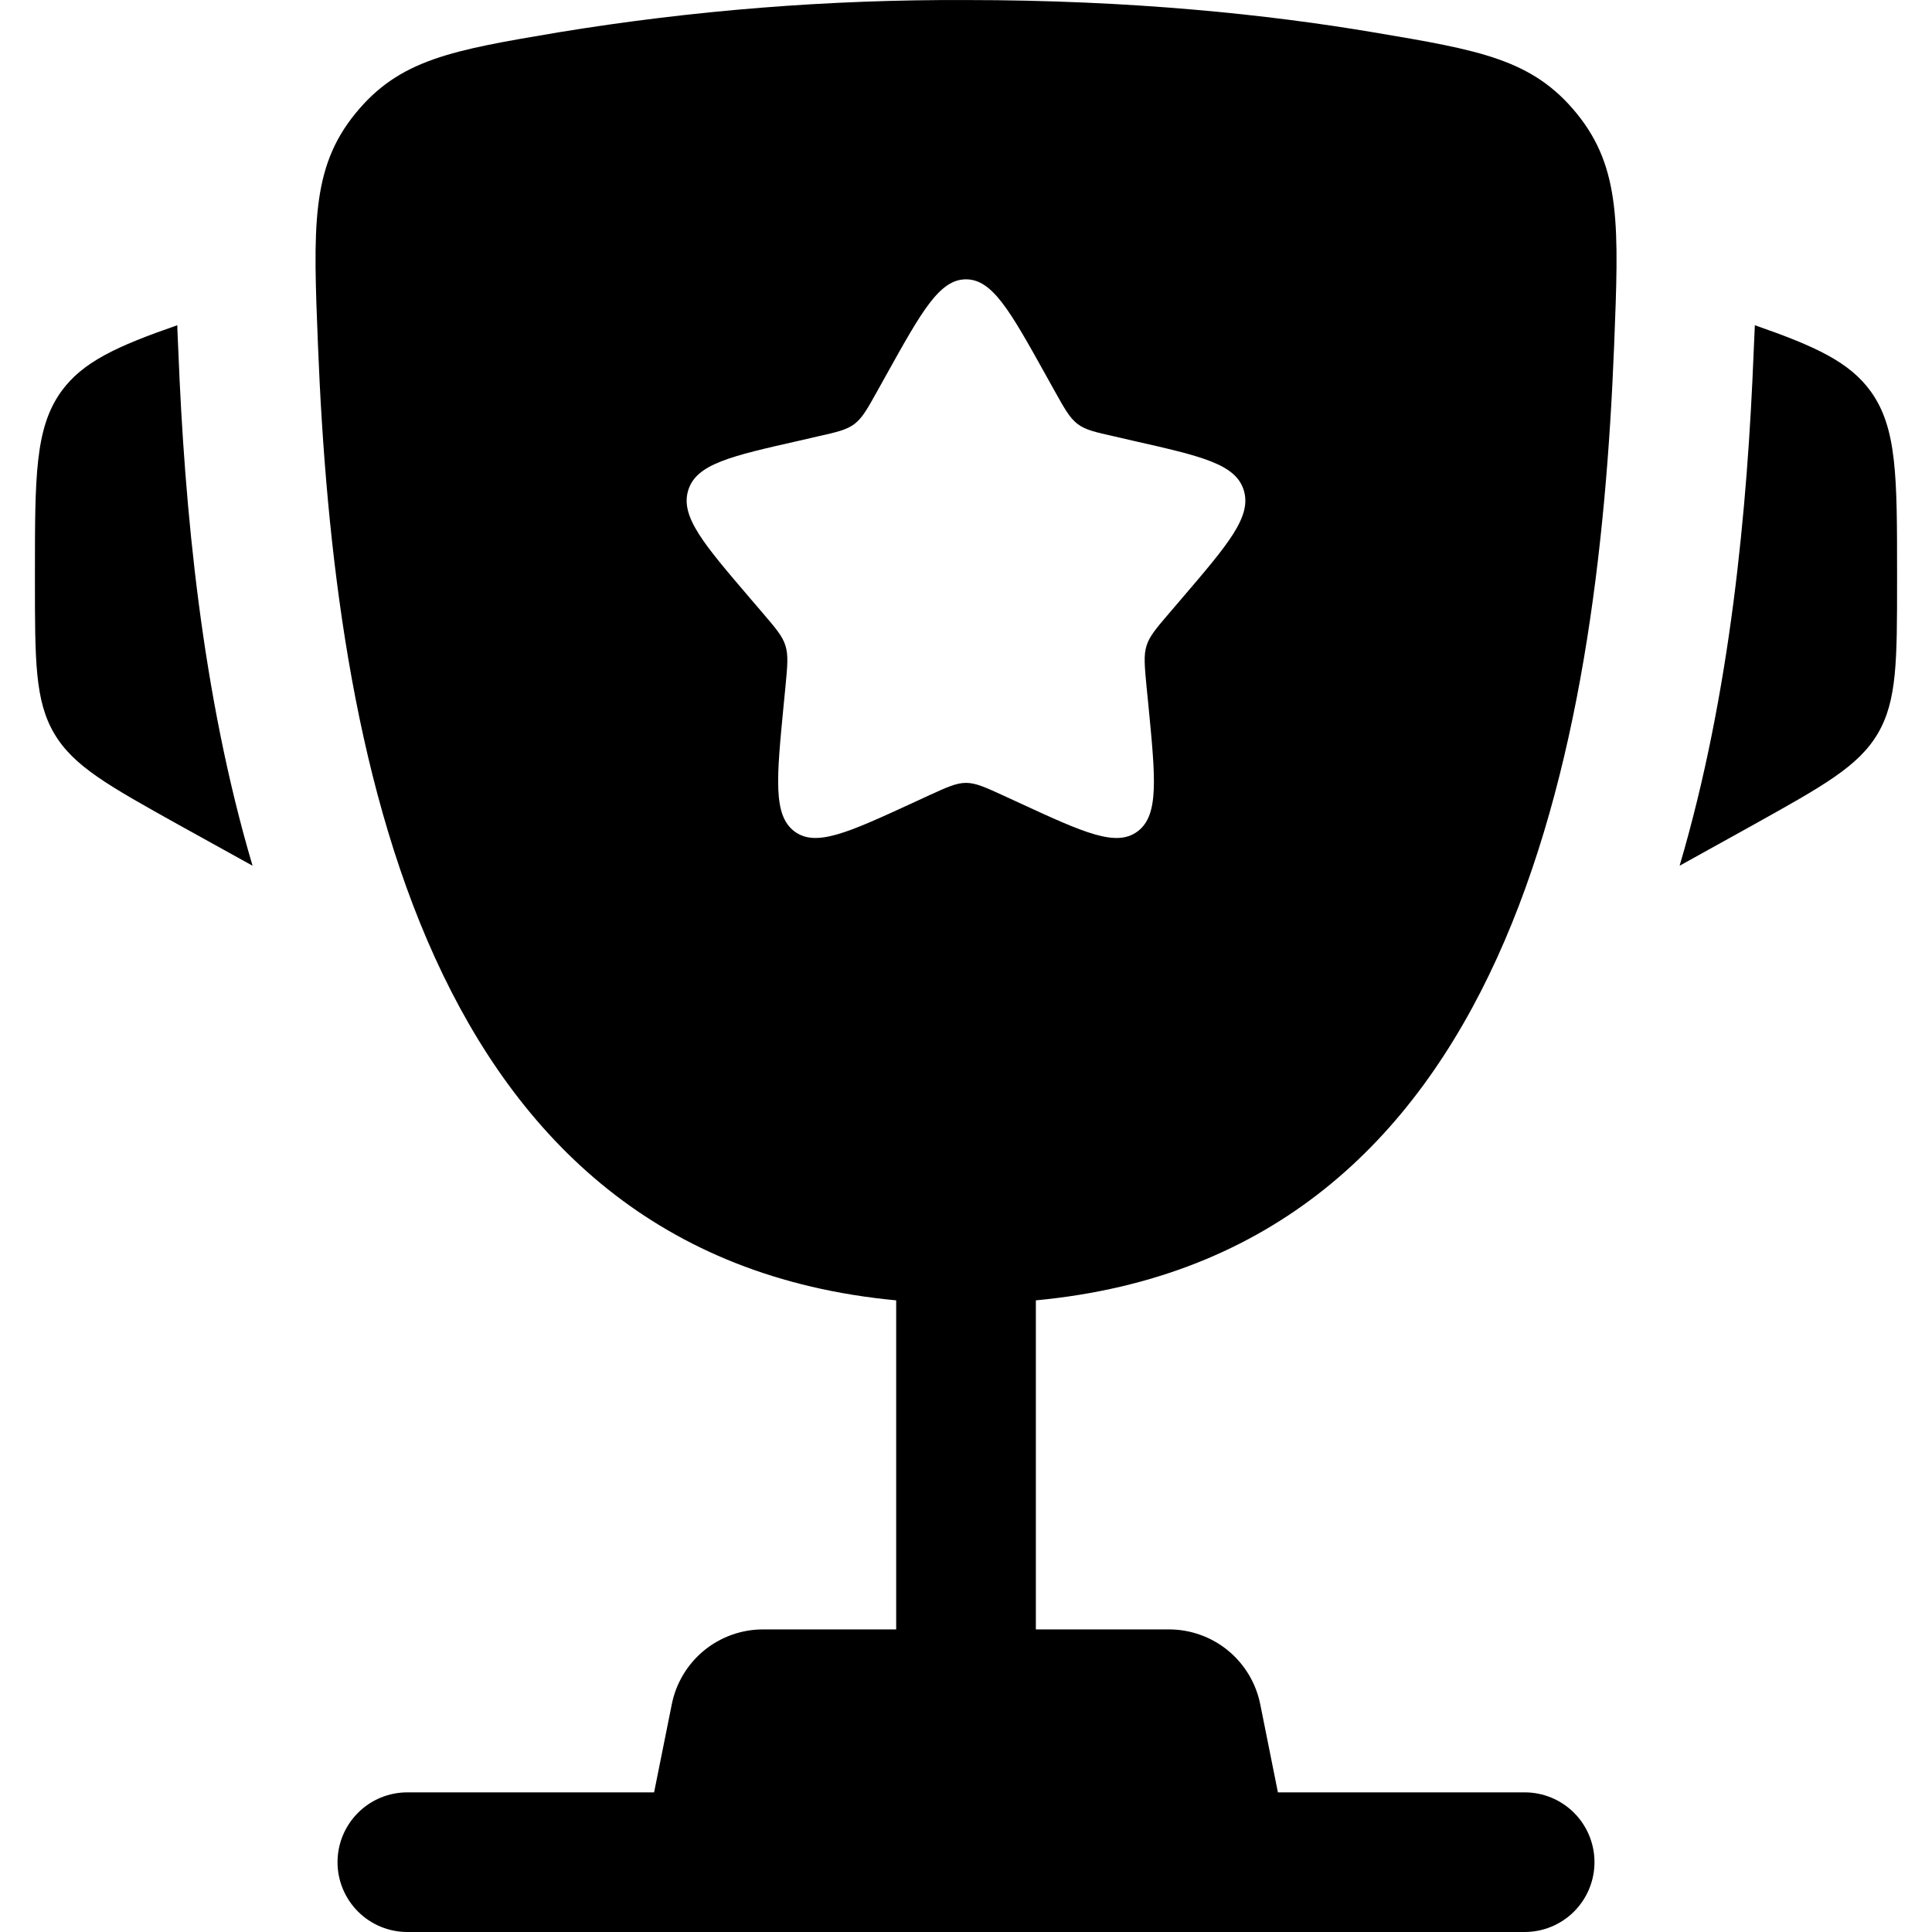
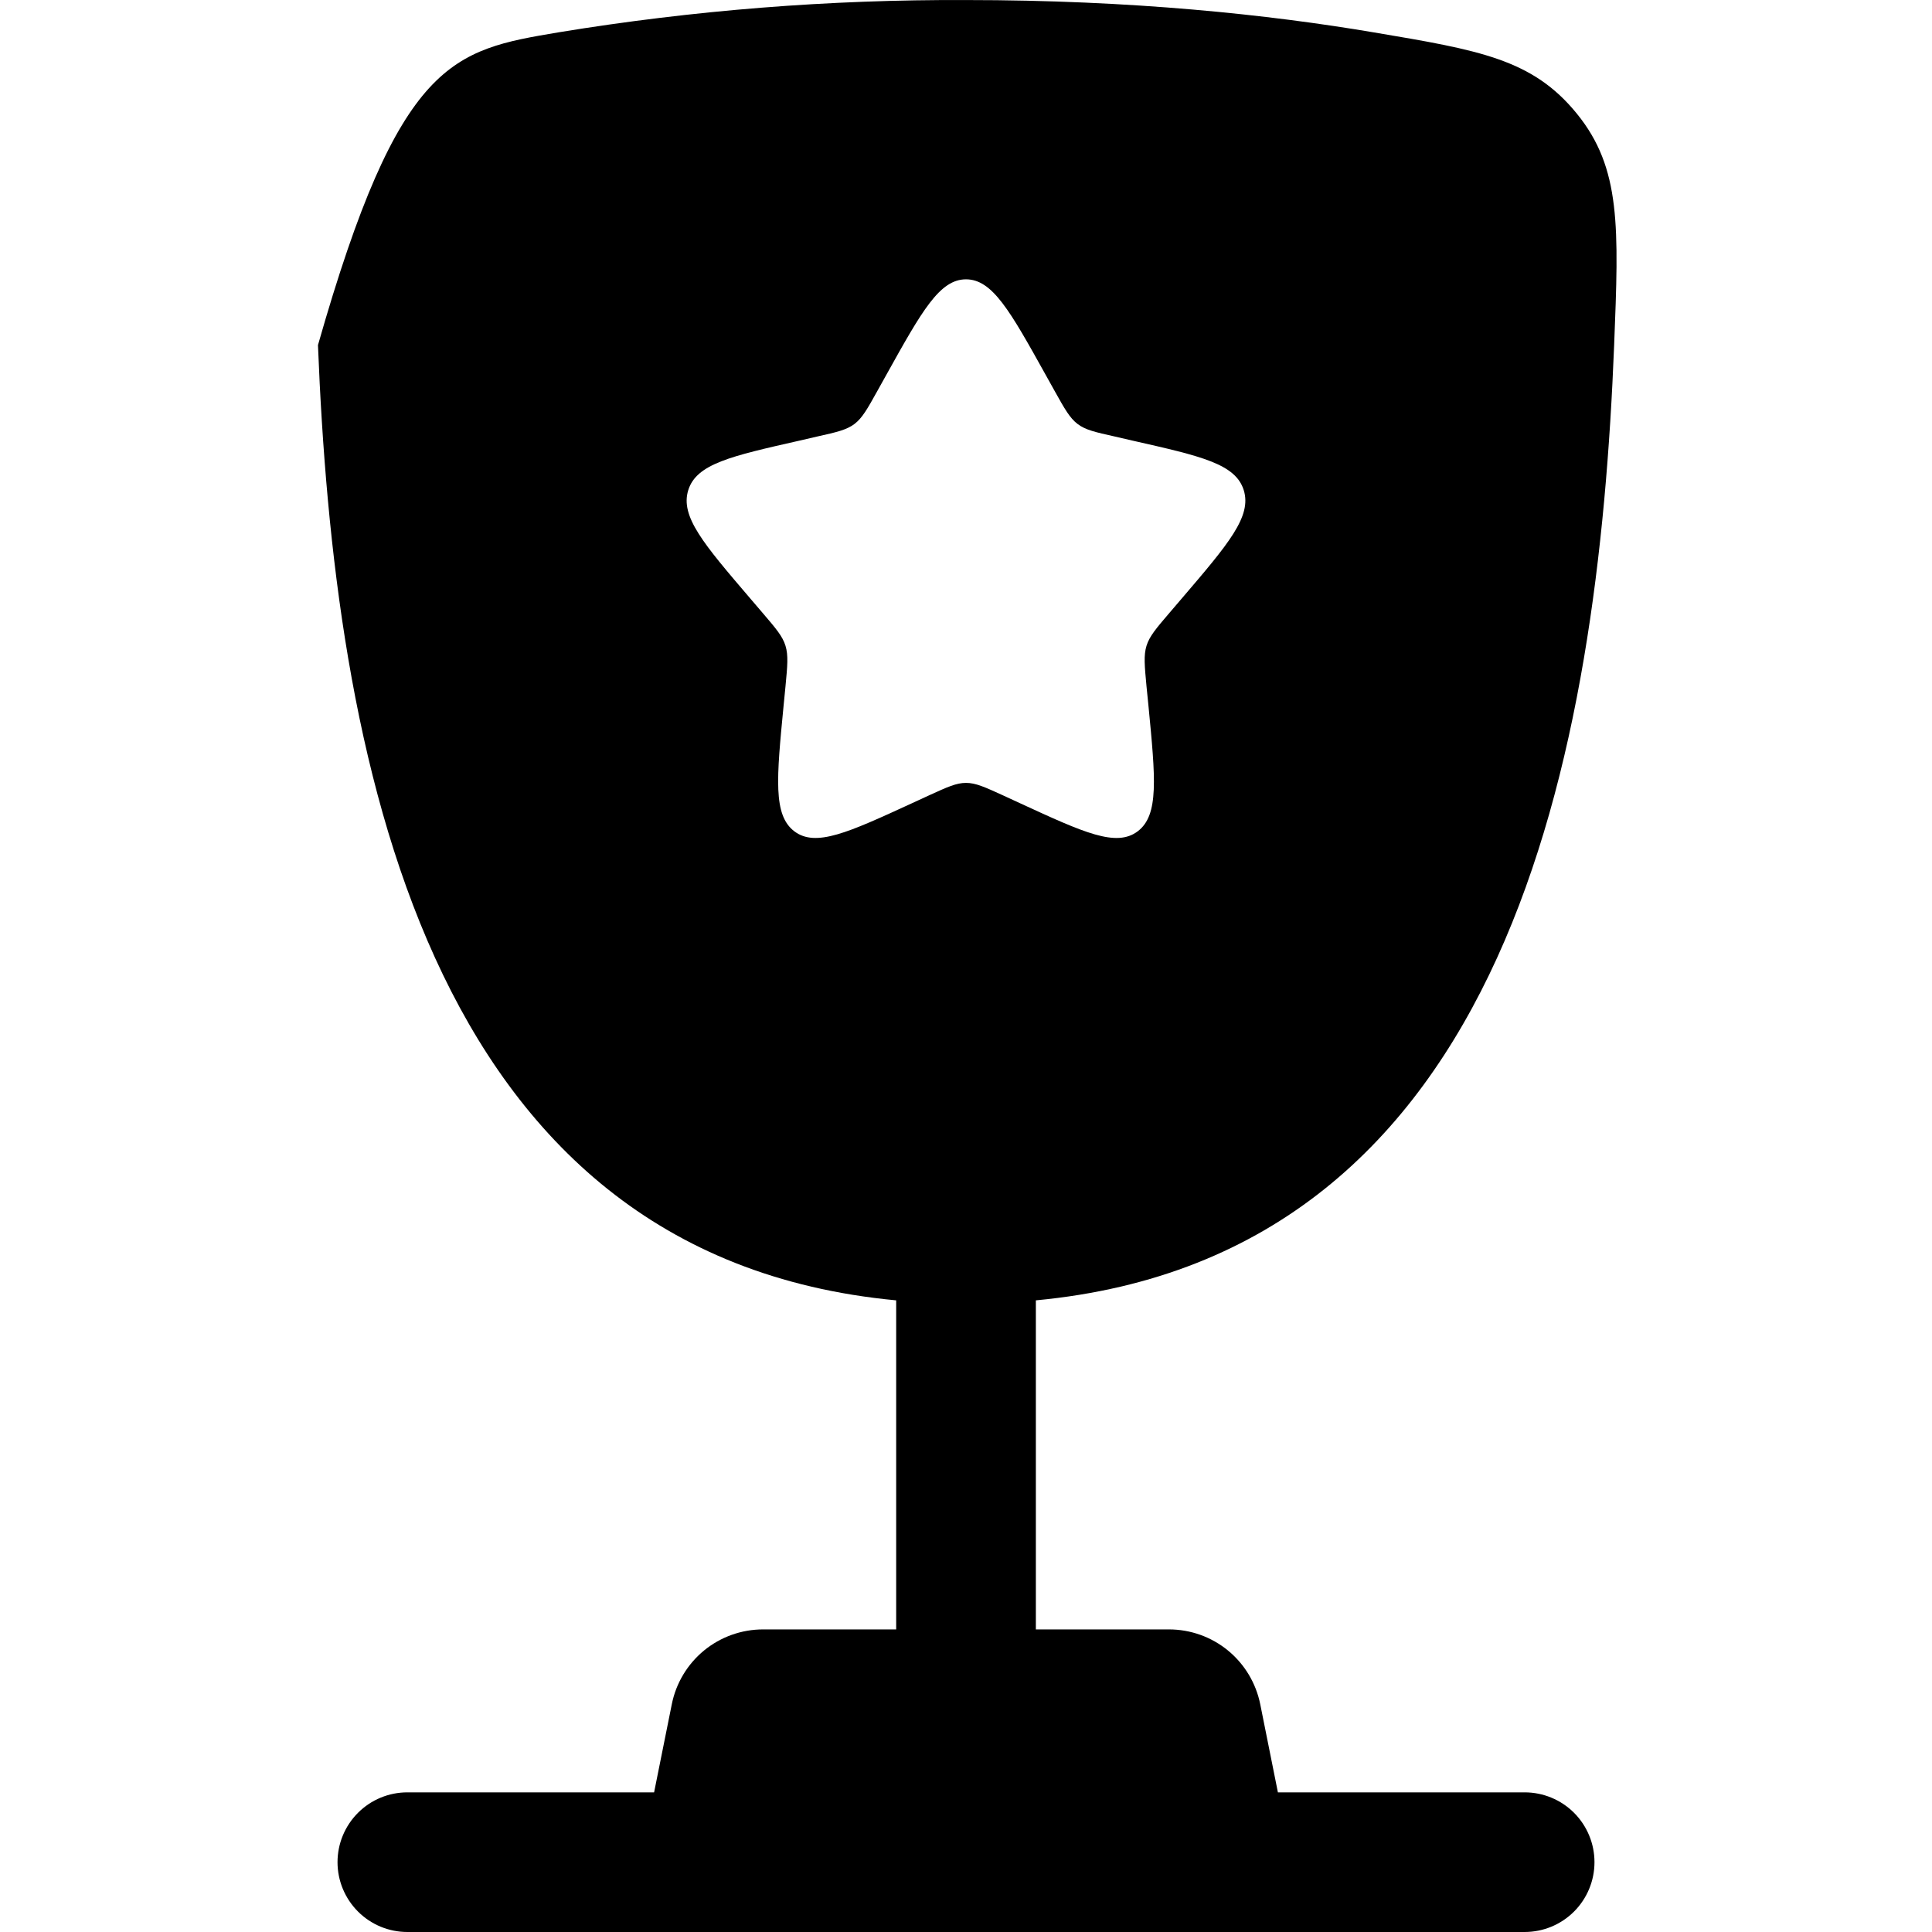
<svg xmlns="http://www.w3.org/2000/svg" width="50" height="50" viewBox="0 0 50 50" fill="none">
-   <path d="M49.096 14.848V15.024C49.096 17.096 49.096 18.135 48.598 18.983C48.099 19.831 47.191 20.335 45.379 21.345L43.468 22.405C44.783 17.952 45.224 13.166 45.386 9.075L45.41 8.542L45.415 8.417C46.983 8.962 47.865 9.369 48.415 10.13C49.096 11.077 49.096 12.335 49.096 14.848ZM0.904 14.848V15.024C0.904 17.096 0.904 18.135 1.403 18.983C1.902 19.831 2.81 20.335 4.622 21.345L6.536 22.405C5.218 17.952 4.777 13.166 4.615 9.075L4.591 8.542L4.589 8.417C3.018 8.962 2.136 9.369 1.586 10.13C0.904 11.077 0.904 12.337 0.904 14.848Z" fill="black" />
-   <path fill-rule="evenodd" clip-rule="evenodd" d="M25 0.001C29.299 0.001 32.839 0.379 35.547 0.837C38.292 1.299 39.663 1.531 40.81 2.943C41.957 4.355 41.894 5.88 41.774 8.931C41.359 19.41 39.099 32.497 26.808 33.653V42.169H30.253C30.81 42.169 31.35 42.362 31.78 42.715C32.211 43.069 32.505 43.56 32.615 44.106L33.072 46.386H39.458C39.937 46.386 40.397 46.576 40.736 46.915C41.075 47.254 41.265 47.714 41.265 48.193C41.265 48.672 41.075 49.132 40.736 49.471C40.397 49.81 39.937 50 39.458 50H10.543C10.063 50 9.604 49.81 9.265 49.471C8.926 49.132 8.735 48.672 8.735 48.193C8.735 47.714 8.926 47.254 9.265 46.915C9.604 46.576 10.063 46.386 10.543 46.386H16.928L17.386 44.106C17.495 43.56 17.79 43.069 18.22 42.715C18.651 42.362 19.191 42.169 19.747 42.169H23.193V33.653C10.904 32.497 8.644 19.408 8.229 8.931C8.107 5.88 8.046 4.352 9.193 2.943C10.338 1.531 11.709 1.299 14.453 0.837C17.94 0.265 21.468 -0.014 25 0.001ZM27.294 10.118L27.058 9.694C26.142 8.049 25.685 7.229 25 7.229C24.316 7.229 23.858 8.049 22.942 9.694L22.706 10.118C22.446 10.586 22.316 10.817 22.114 10.972C21.909 11.126 21.656 11.184 21.15 11.297L20.692 11.403C18.914 11.805 18.024 12.005 17.812 12.685C17.6 13.367 18.208 14.075 19.42 15.492L19.733 15.858C20.077 16.261 20.251 16.461 20.328 16.711C20.405 16.962 20.379 17.229 20.328 17.767L20.28 18.256C20.097 20.147 20.005 21.094 20.557 21.514C21.111 21.933 21.945 21.55 23.61 20.784L24.039 20.586C24.514 20.369 24.75 20.261 25 20.261C25.251 20.261 25.487 20.369 25.962 20.586L26.391 20.784C28.056 21.552 28.889 21.933 29.444 21.514C29.998 21.094 29.904 20.147 29.721 18.256L29.672 17.767C29.622 17.229 29.595 16.962 29.672 16.711C29.75 16.463 29.923 16.261 30.268 15.858L30.581 15.492C31.793 14.075 32.4 13.367 32.188 12.685C31.976 12.005 31.087 11.805 29.309 11.403L28.851 11.297C28.345 11.184 28.092 11.128 27.887 10.972C27.685 10.817 27.555 10.586 27.294 10.118Z" fill="black" />
+   <path fill-rule="evenodd" clip-rule="evenodd" d="M25 0.001C29.299 0.001 32.839 0.379 35.547 0.837C38.292 1.299 39.663 1.531 40.81 2.943C41.957 4.355 41.894 5.88 41.774 8.931C41.359 19.41 39.099 32.497 26.808 33.653V42.169H30.253C30.81 42.169 31.35 42.362 31.78 42.715C32.211 43.069 32.505 43.56 32.615 44.106L33.072 46.386H39.458C39.937 46.386 40.397 46.576 40.736 46.915C41.075 47.254 41.265 47.714 41.265 48.193C41.265 48.672 41.075 49.132 40.736 49.471C40.397 49.81 39.937 50 39.458 50H10.543C10.063 50 9.604 49.81 9.265 49.471C8.926 49.132 8.735 48.672 8.735 48.193C8.735 47.714 8.926 47.254 9.265 46.915C9.604 46.576 10.063 46.386 10.543 46.386H16.928L17.386 44.106C17.495 43.56 17.79 43.069 18.22 42.715C18.651 42.362 19.191 42.169 19.747 42.169H23.193V33.653C10.904 32.497 8.644 19.408 8.229 8.931C10.338 1.531 11.709 1.299 14.453 0.837C17.94 0.265 21.468 -0.014 25 0.001ZM27.294 10.118L27.058 9.694C26.142 8.049 25.685 7.229 25 7.229C24.316 7.229 23.858 8.049 22.942 9.694L22.706 10.118C22.446 10.586 22.316 10.817 22.114 10.972C21.909 11.126 21.656 11.184 21.15 11.297L20.692 11.403C18.914 11.805 18.024 12.005 17.812 12.685C17.6 13.367 18.208 14.075 19.42 15.492L19.733 15.858C20.077 16.261 20.251 16.461 20.328 16.711C20.405 16.962 20.379 17.229 20.328 17.767L20.28 18.256C20.097 20.147 20.005 21.094 20.557 21.514C21.111 21.933 21.945 21.55 23.61 20.784L24.039 20.586C24.514 20.369 24.75 20.261 25 20.261C25.251 20.261 25.487 20.369 25.962 20.586L26.391 20.784C28.056 21.552 28.889 21.933 29.444 21.514C29.998 21.094 29.904 20.147 29.721 18.256L29.672 17.767C29.622 17.229 29.595 16.962 29.672 16.711C29.75 16.463 29.923 16.261 30.268 15.858L30.581 15.492C31.793 14.075 32.4 13.367 32.188 12.685C31.976 12.005 31.087 11.805 29.309 11.403L28.851 11.297C28.345 11.184 28.092 11.128 27.887 10.972C27.685 10.817 27.555 10.586 27.294 10.118Z" fill="black" />
</svg>